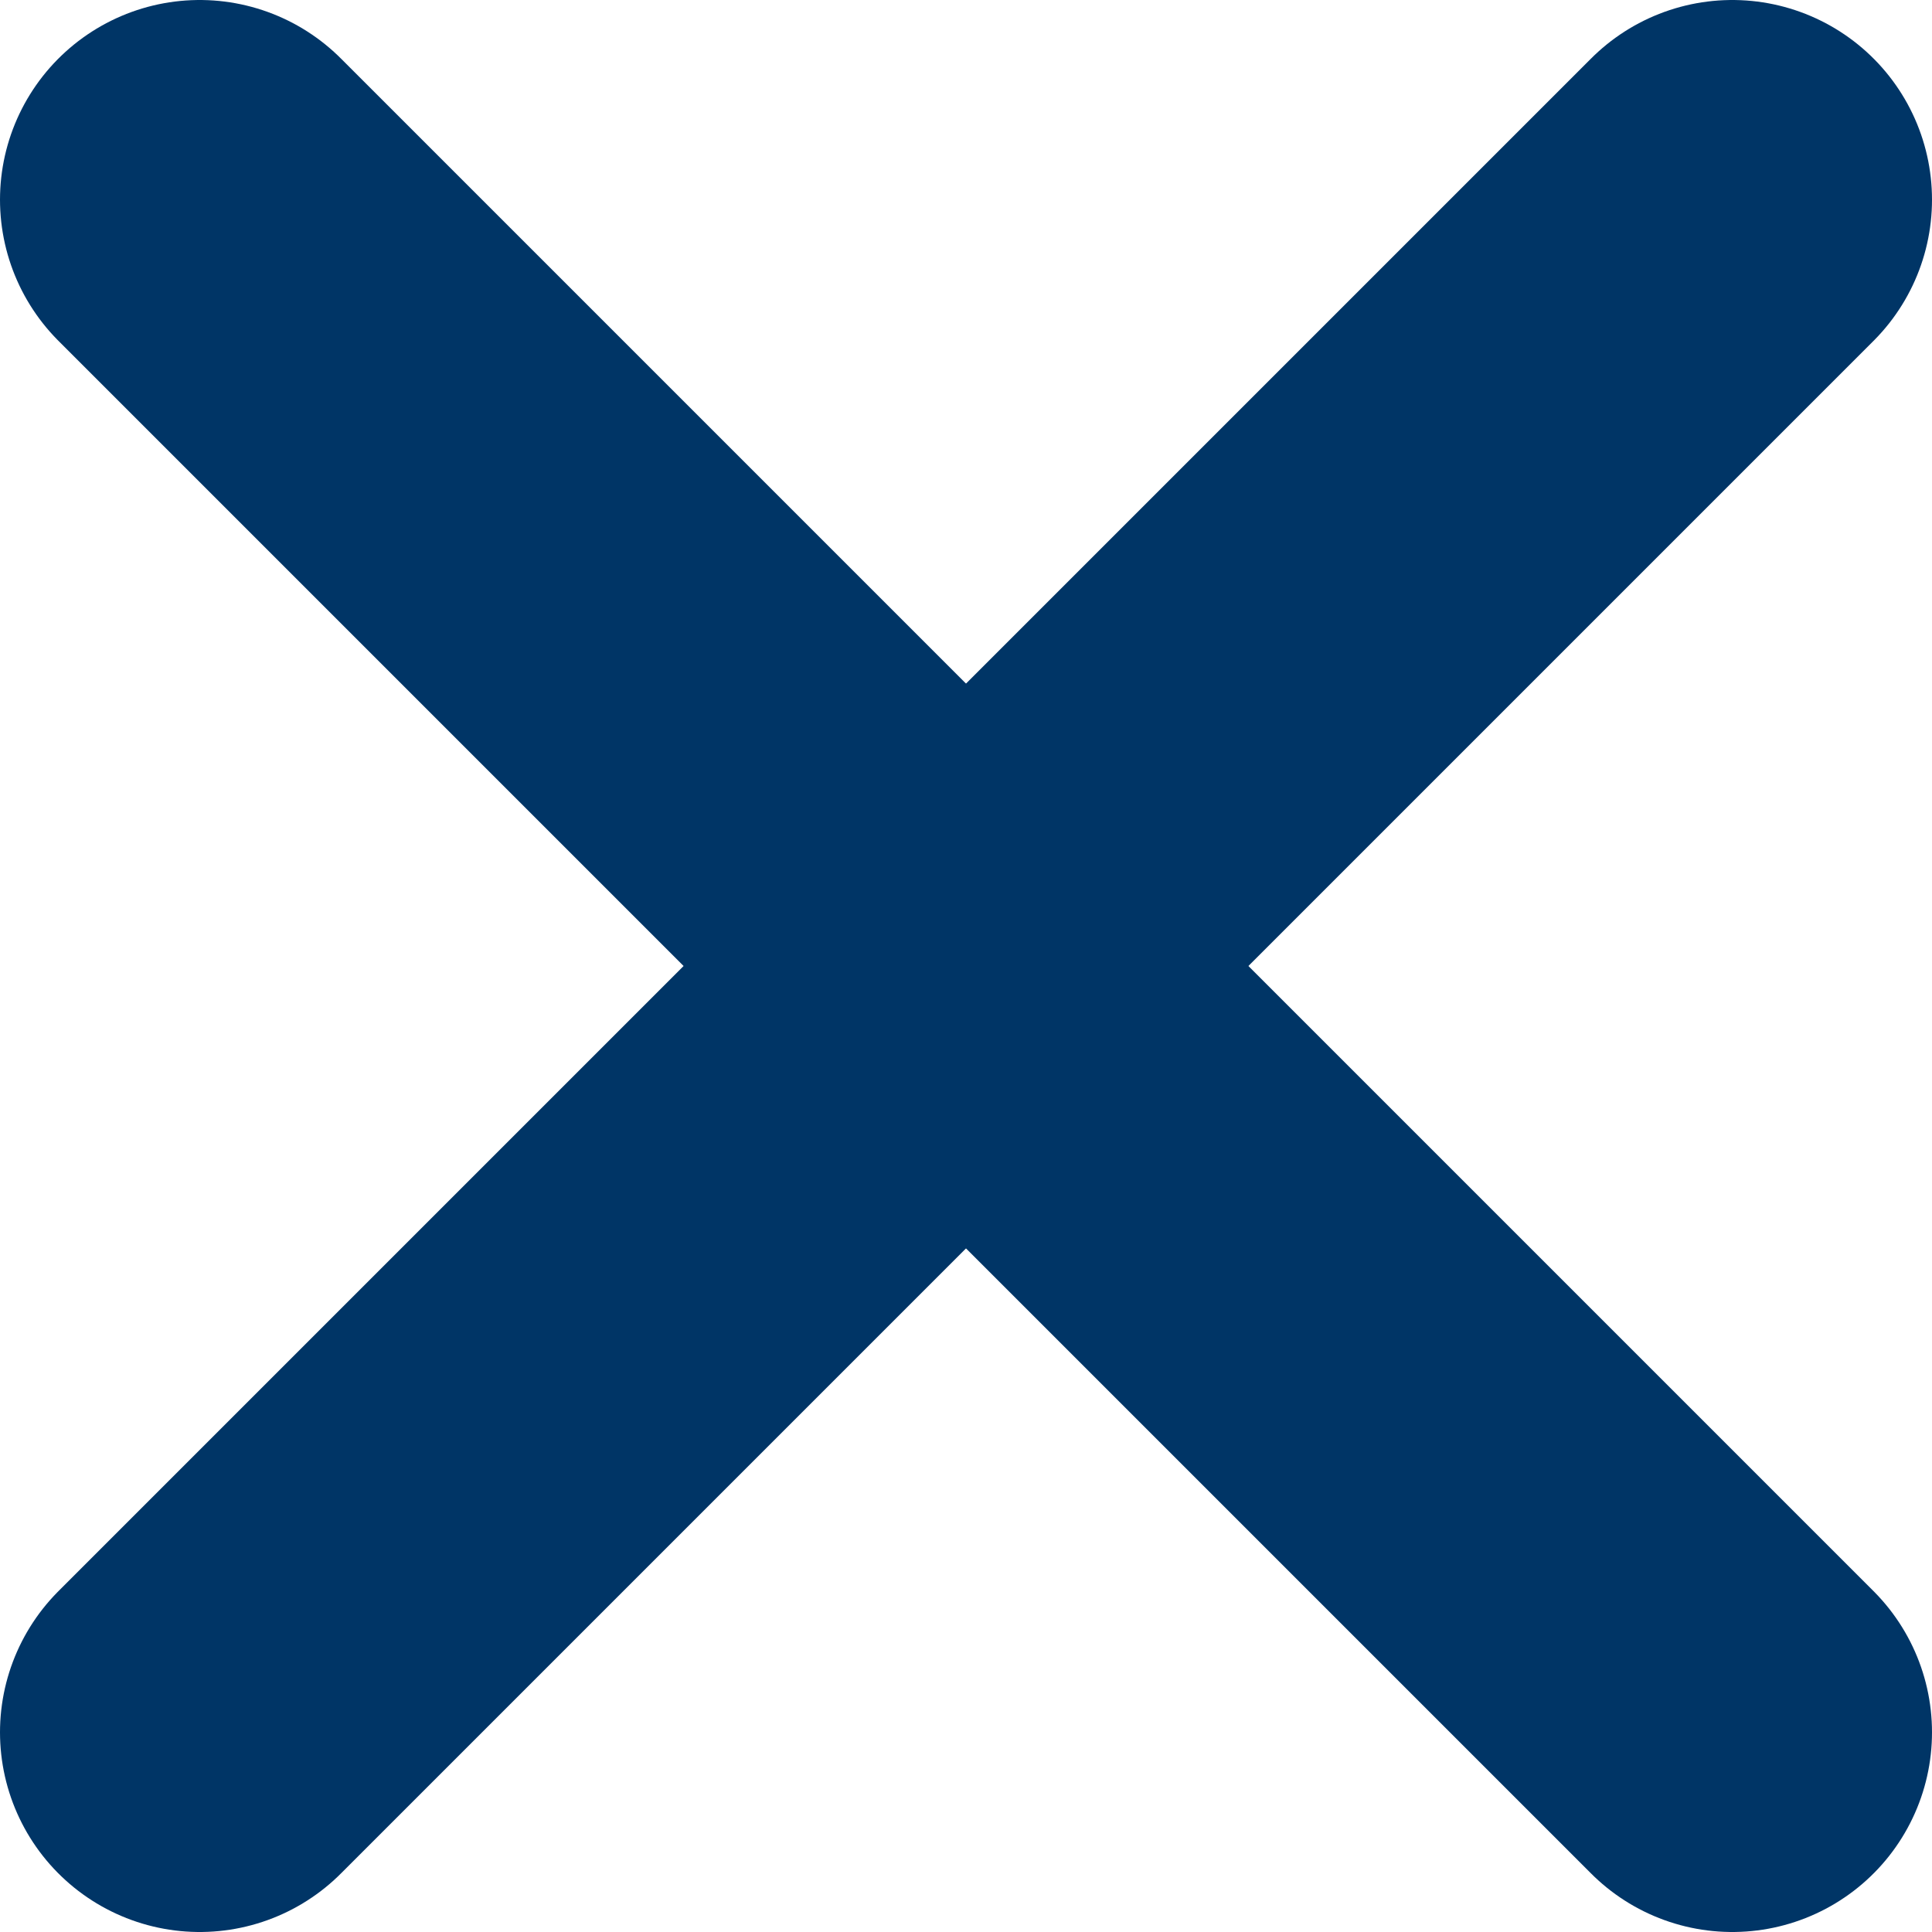
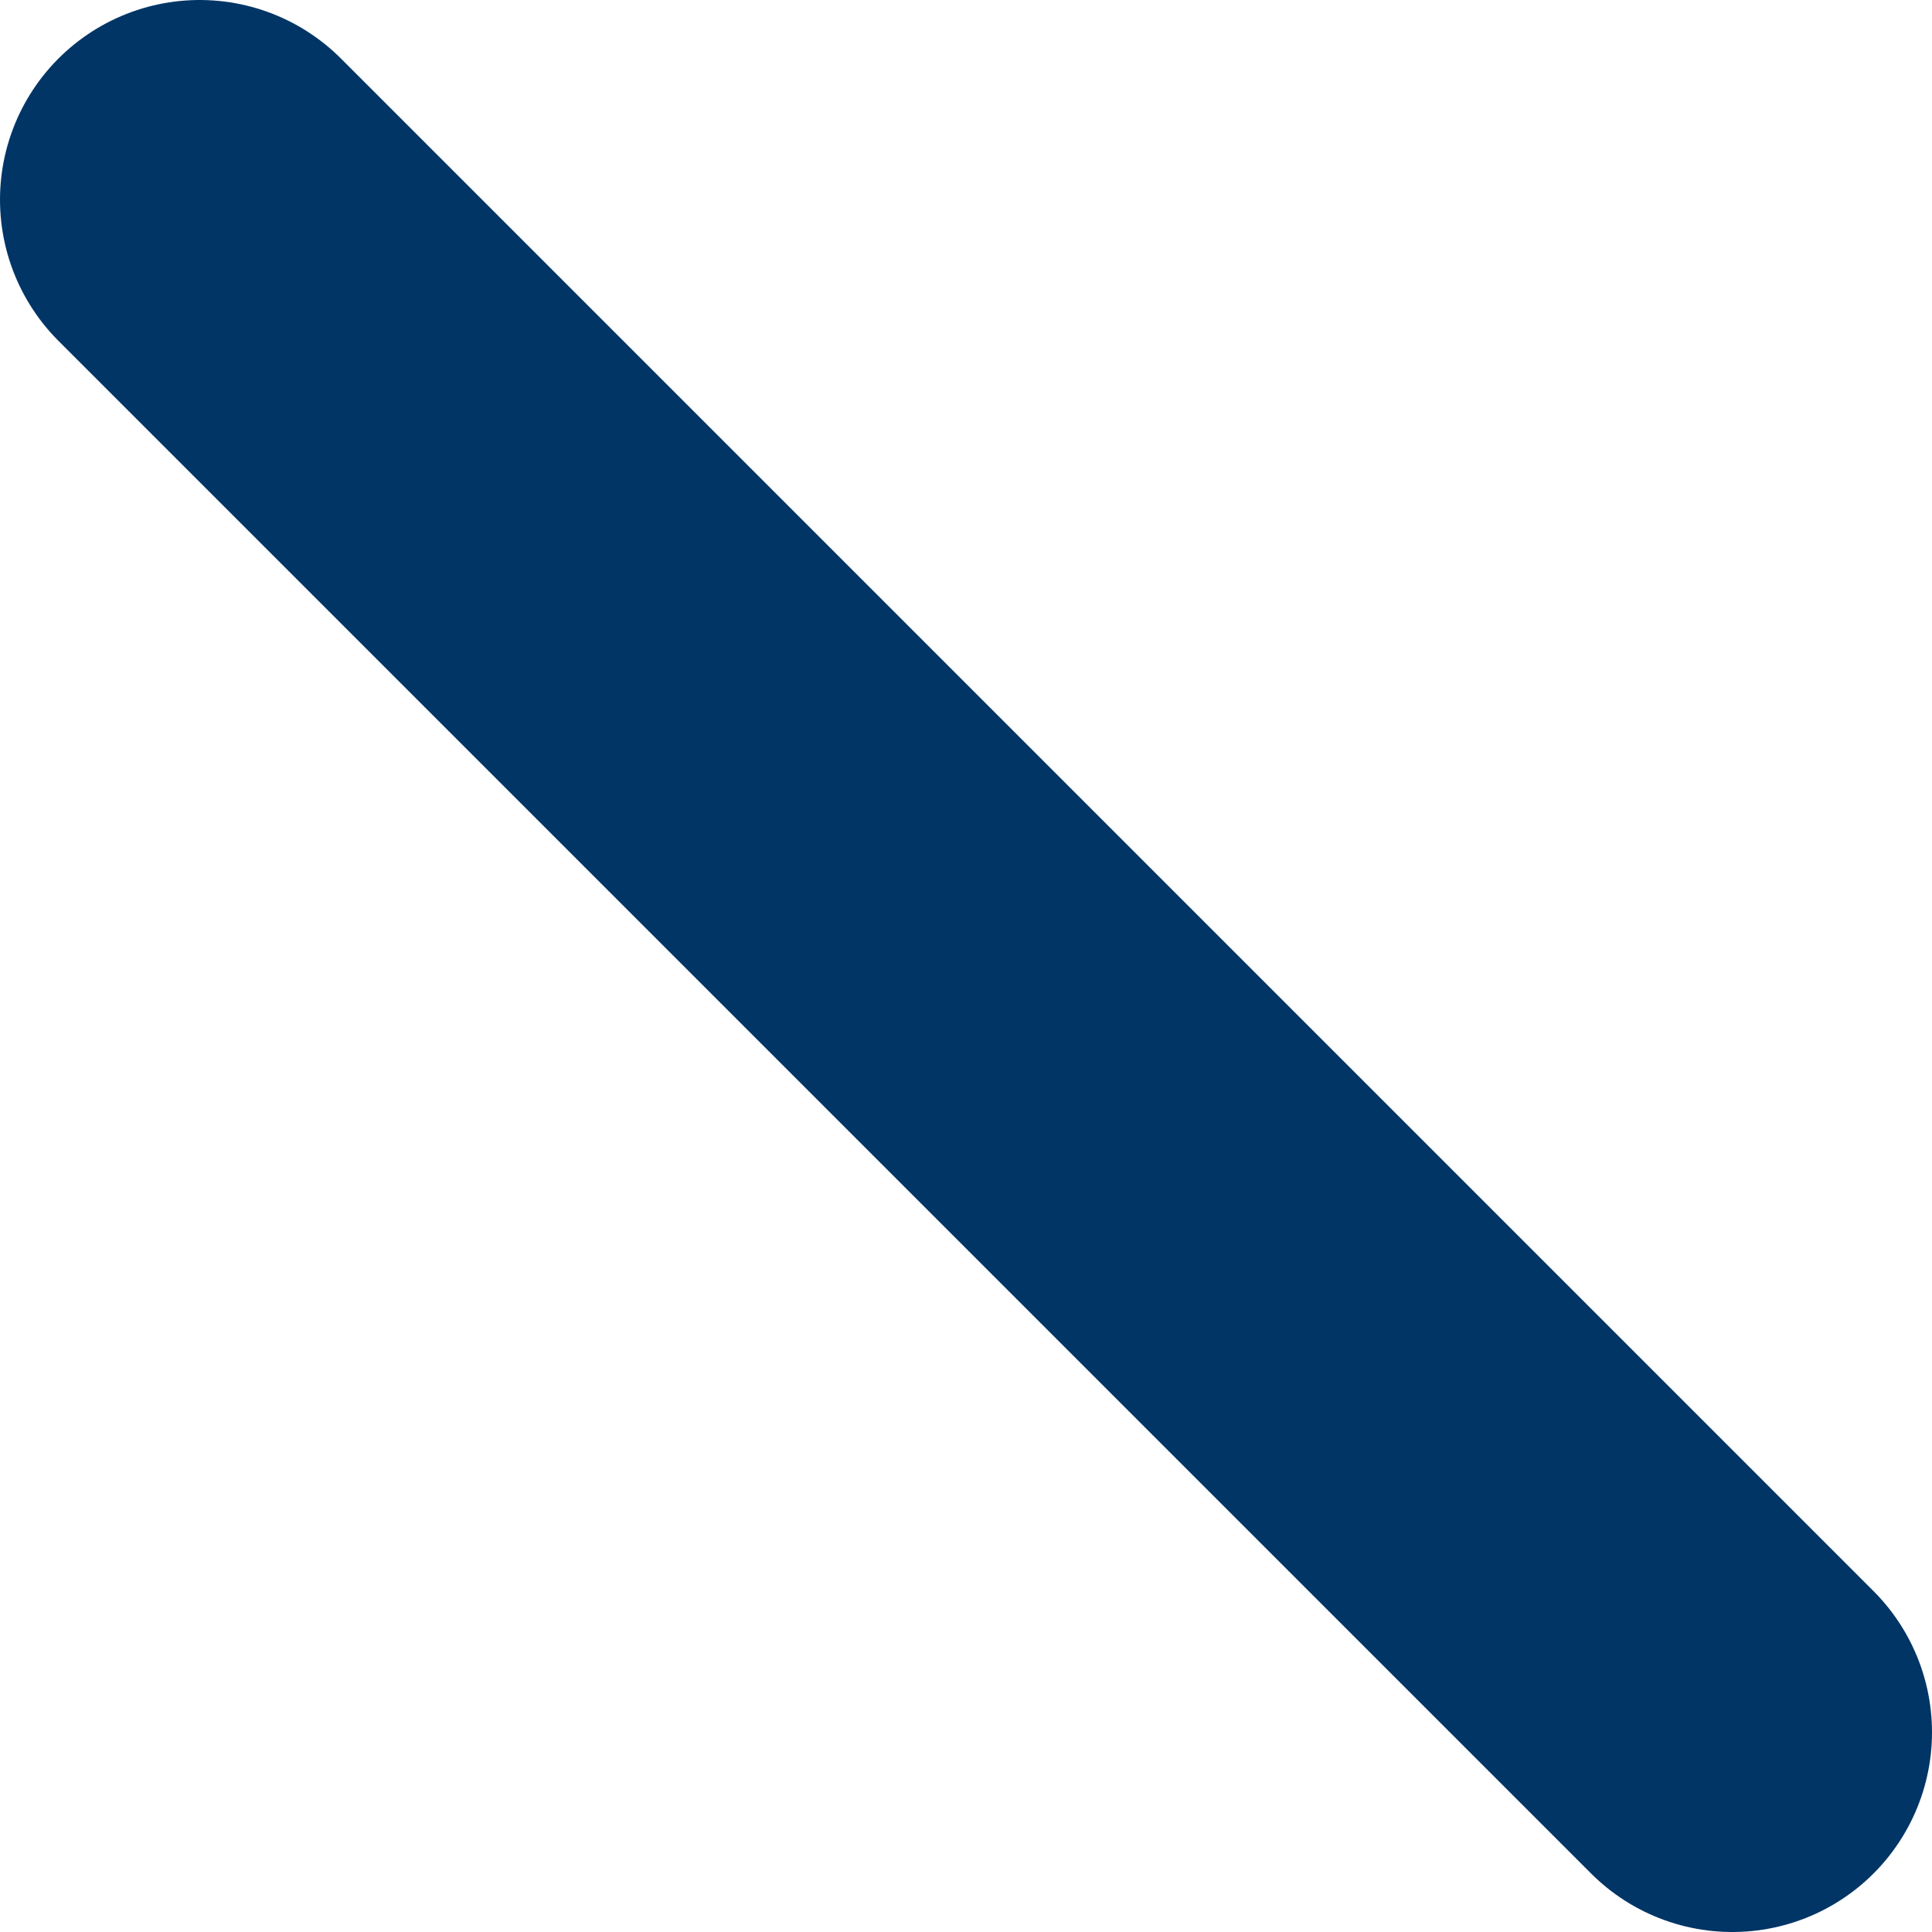
<svg xmlns="http://www.w3.org/2000/svg" id="Laag_1" data-name="Laag 1" width="38.7" height="38.7" viewBox="0 0 38.7 38.7">
-   <line x1="34.7" y1="4" x2="4" y2="34.7" fill="#fff" stroke="#003566" stroke-linecap="round" stroke-miterlimit="10" stroke-width="8" />
  <line x1="4" y1="4" x2="34.7" y2="34.7" fill="#fff" stroke="#003566" stroke-linecap="round" stroke-miterlimit="10" stroke-width="8" />
</svg>